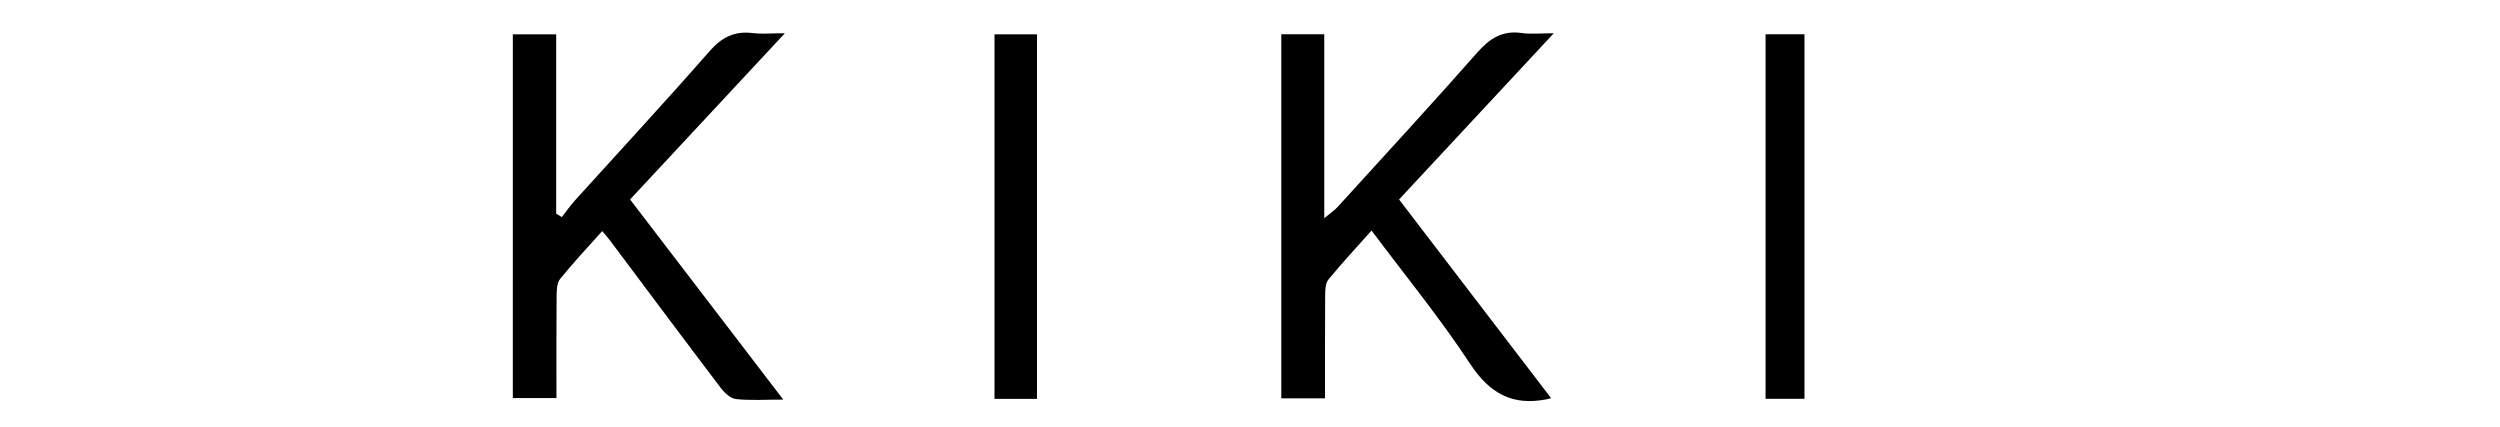
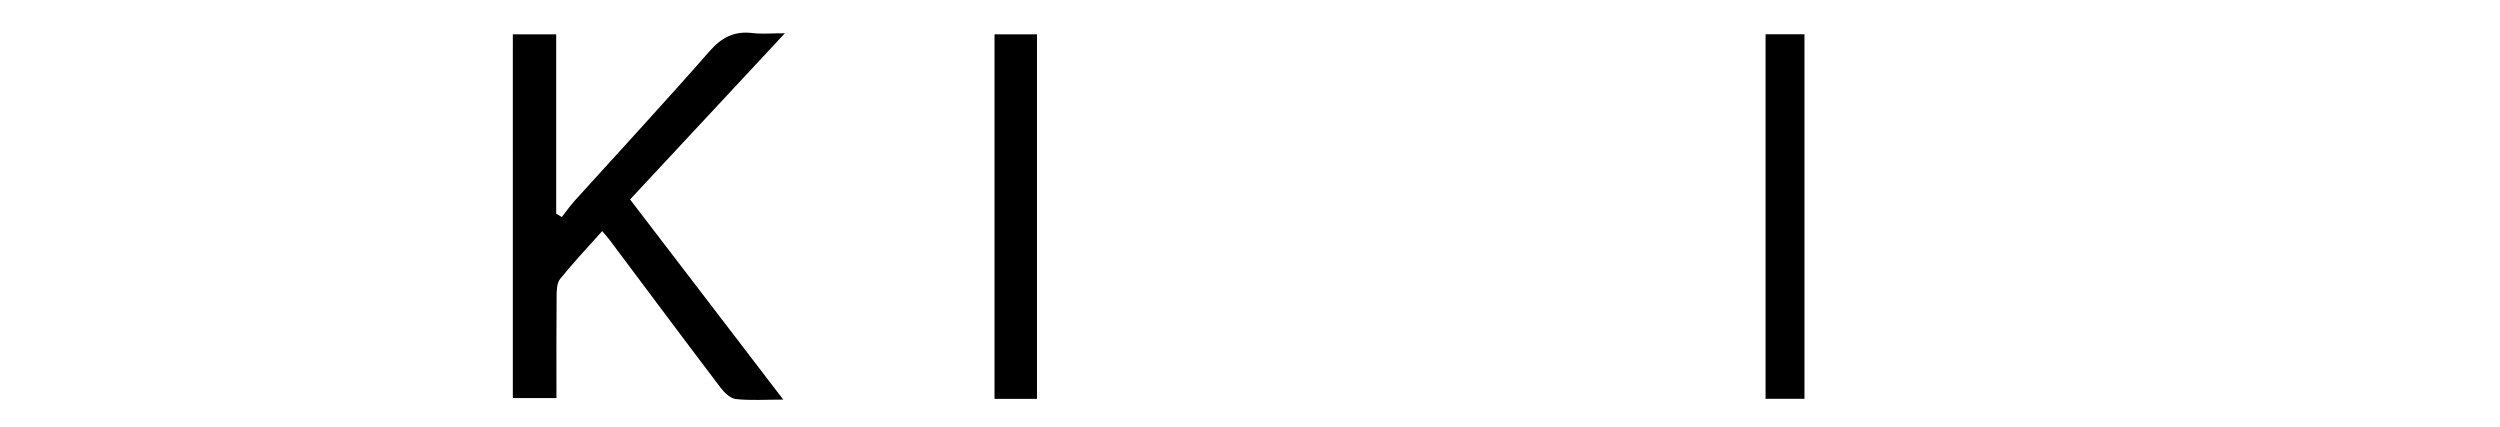
<svg xmlns="http://www.w3.org/2000/svg" id="Слой_1" x="0px" y="0px" viewBox="0 0 574 98" style="enable-background:new 0 0 574 98;" xml:space="preserve">
  <g>
    <g>
-       <path d="M356.14,91.424c-0.825,0.201-0.963,0.241-1.102,0.268c-7.832,1.52-13.046-1.383-17.503-8.169   c-6.85-10.429-14.807-20.135-22.626-30.592c-3.461,3.887-6.808,7.479-9.917,11.267c-0.688,0.838-0.724,2.363-0.734,3.575   c-0.061,7.8-0.031,15.601-0.031,23.69c-3.426,0-6.607,0-10.041,0c0-27.818,0-55.59,0-83.595c3.258,0,6.34,0,9.866,0   c0,13.783,0,27.483,0,42.229c1.548-1.292,2.412-1.859,3.084-2.598c10.723-11.784,21.526-23.499,32.059-35.451   c2.877-3.264,5.807-5.11,10.238-4.465c2.061,0.3,4.203,0.051,7.318,0.051c-12.16,13.061-23.708,25.466-35.527,38.162   C332.817,60.946,344.34,76.004,356.14,91.424z" />
      <path d="M117.747,7.887c3.258,0,6.335,0,9.954,0c0,13.826,0,27.499,0,41.172c0.43,0.26,0.86,0.521,1.29,0.781   c1.003-1.279,1.933-2.623,3.02-3.826c10.304-11.401,20.758-22.671,30.877-34.232c2.821-3.222,5.73-4.705,9.916-4.189   c2.058,0.253,4.174,0.044,7.404,0.044c-12.243,13.144-23.724,25.469-35.544,38.159c11.569,15.113,23.088,30.161,35.175,45.951   c-4.183,0-7.551,0.238-10.854-0.121c-1.259-0.137-2.646-1.436-3.501-2.563c-8.596-11.329-17.091-22.733-25.622-34.111   c-0.408-0.545-0.879-1.043-1.598-1.89c-3.354,3.761-6.656,7.251-9.661,10.979c-0.764,0.948-0.794,2.651-0.806,4.01   c-0.071,7.666-0.034,15.332-0.034,23.351c-3.382,0-6.55,0-10.017,0C117.747,63.667,117.747,35.899,117.747,7.887z" />
      <path d="M238.091,91.575c-3.353,0-6.434,0-9.75,0c0-27.936,0-55.694,0-83.696c3.264,0,6.343,0,9.75,0   C238.091,35.704,238.091,63.451,238.091,91.575z" />
      <path d="M414.308,91.571c-3.094,0-5.895,0-8.933,0c0-27.949,0-55.712,0-83.705c3.021,0,5.818,0,8.933,0   C414.308,35.725,414.308,63.478,414.308,91.571z" />
    </g>
  </g>
</svg>